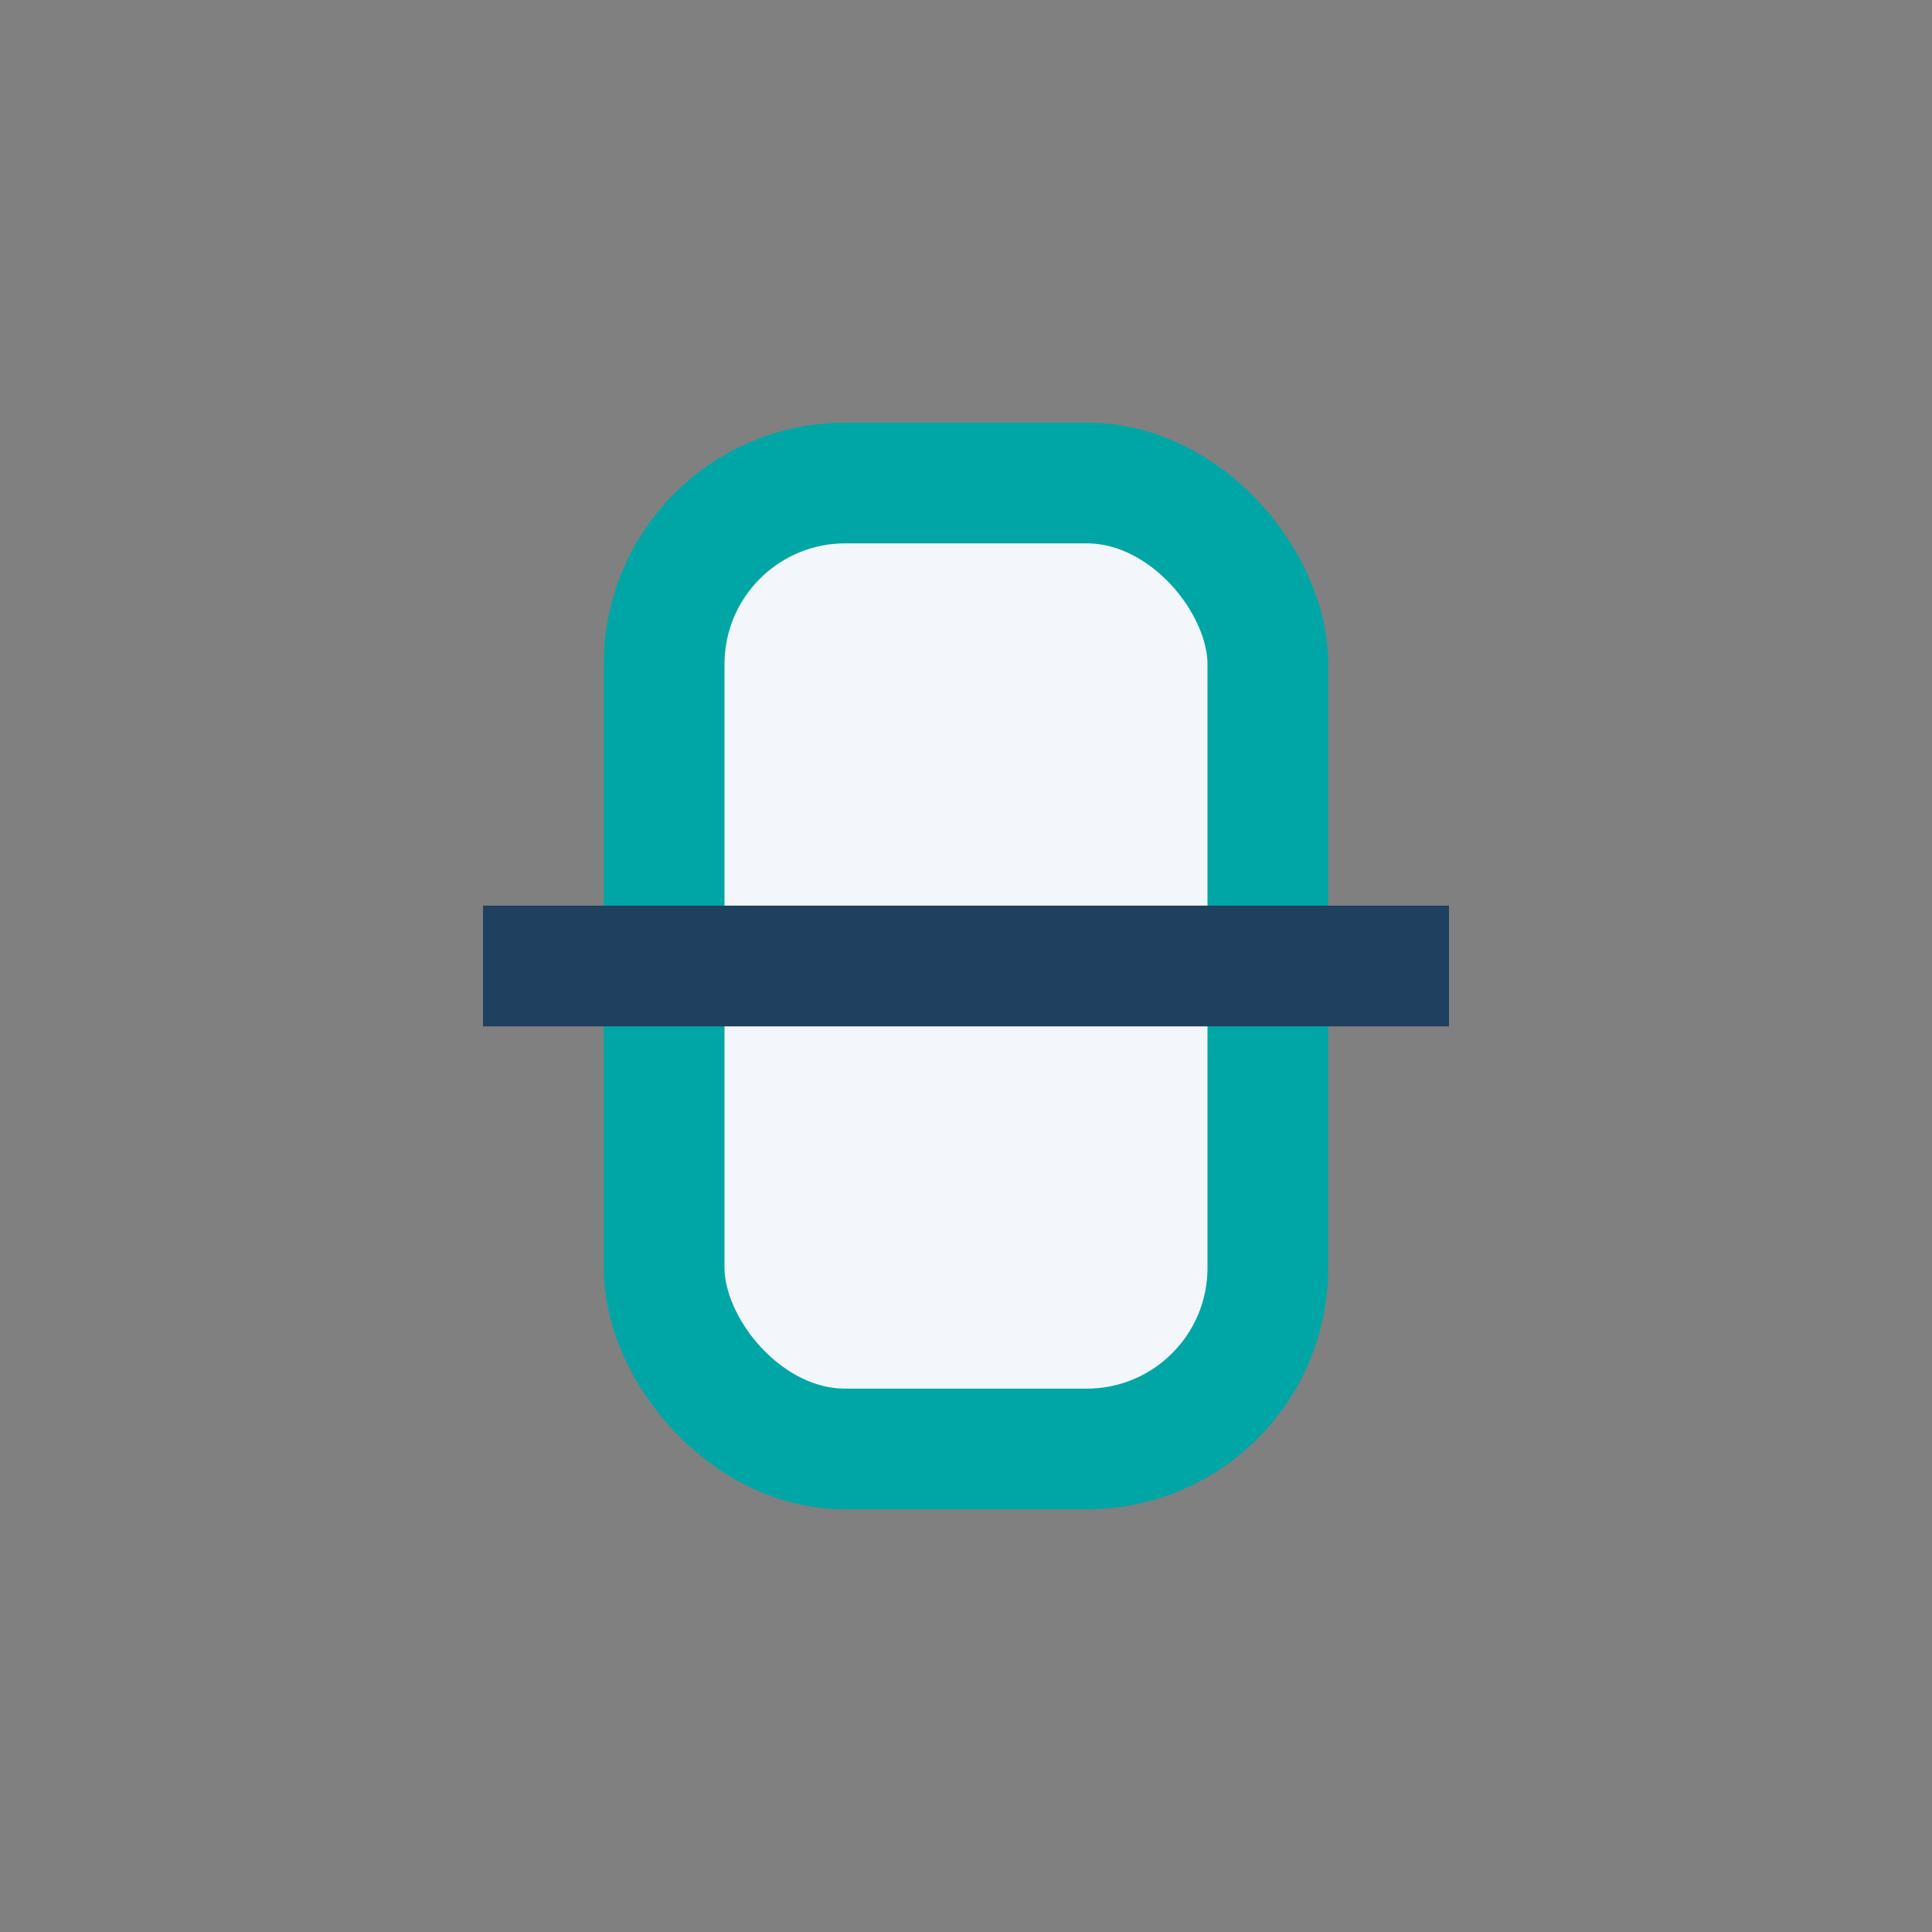
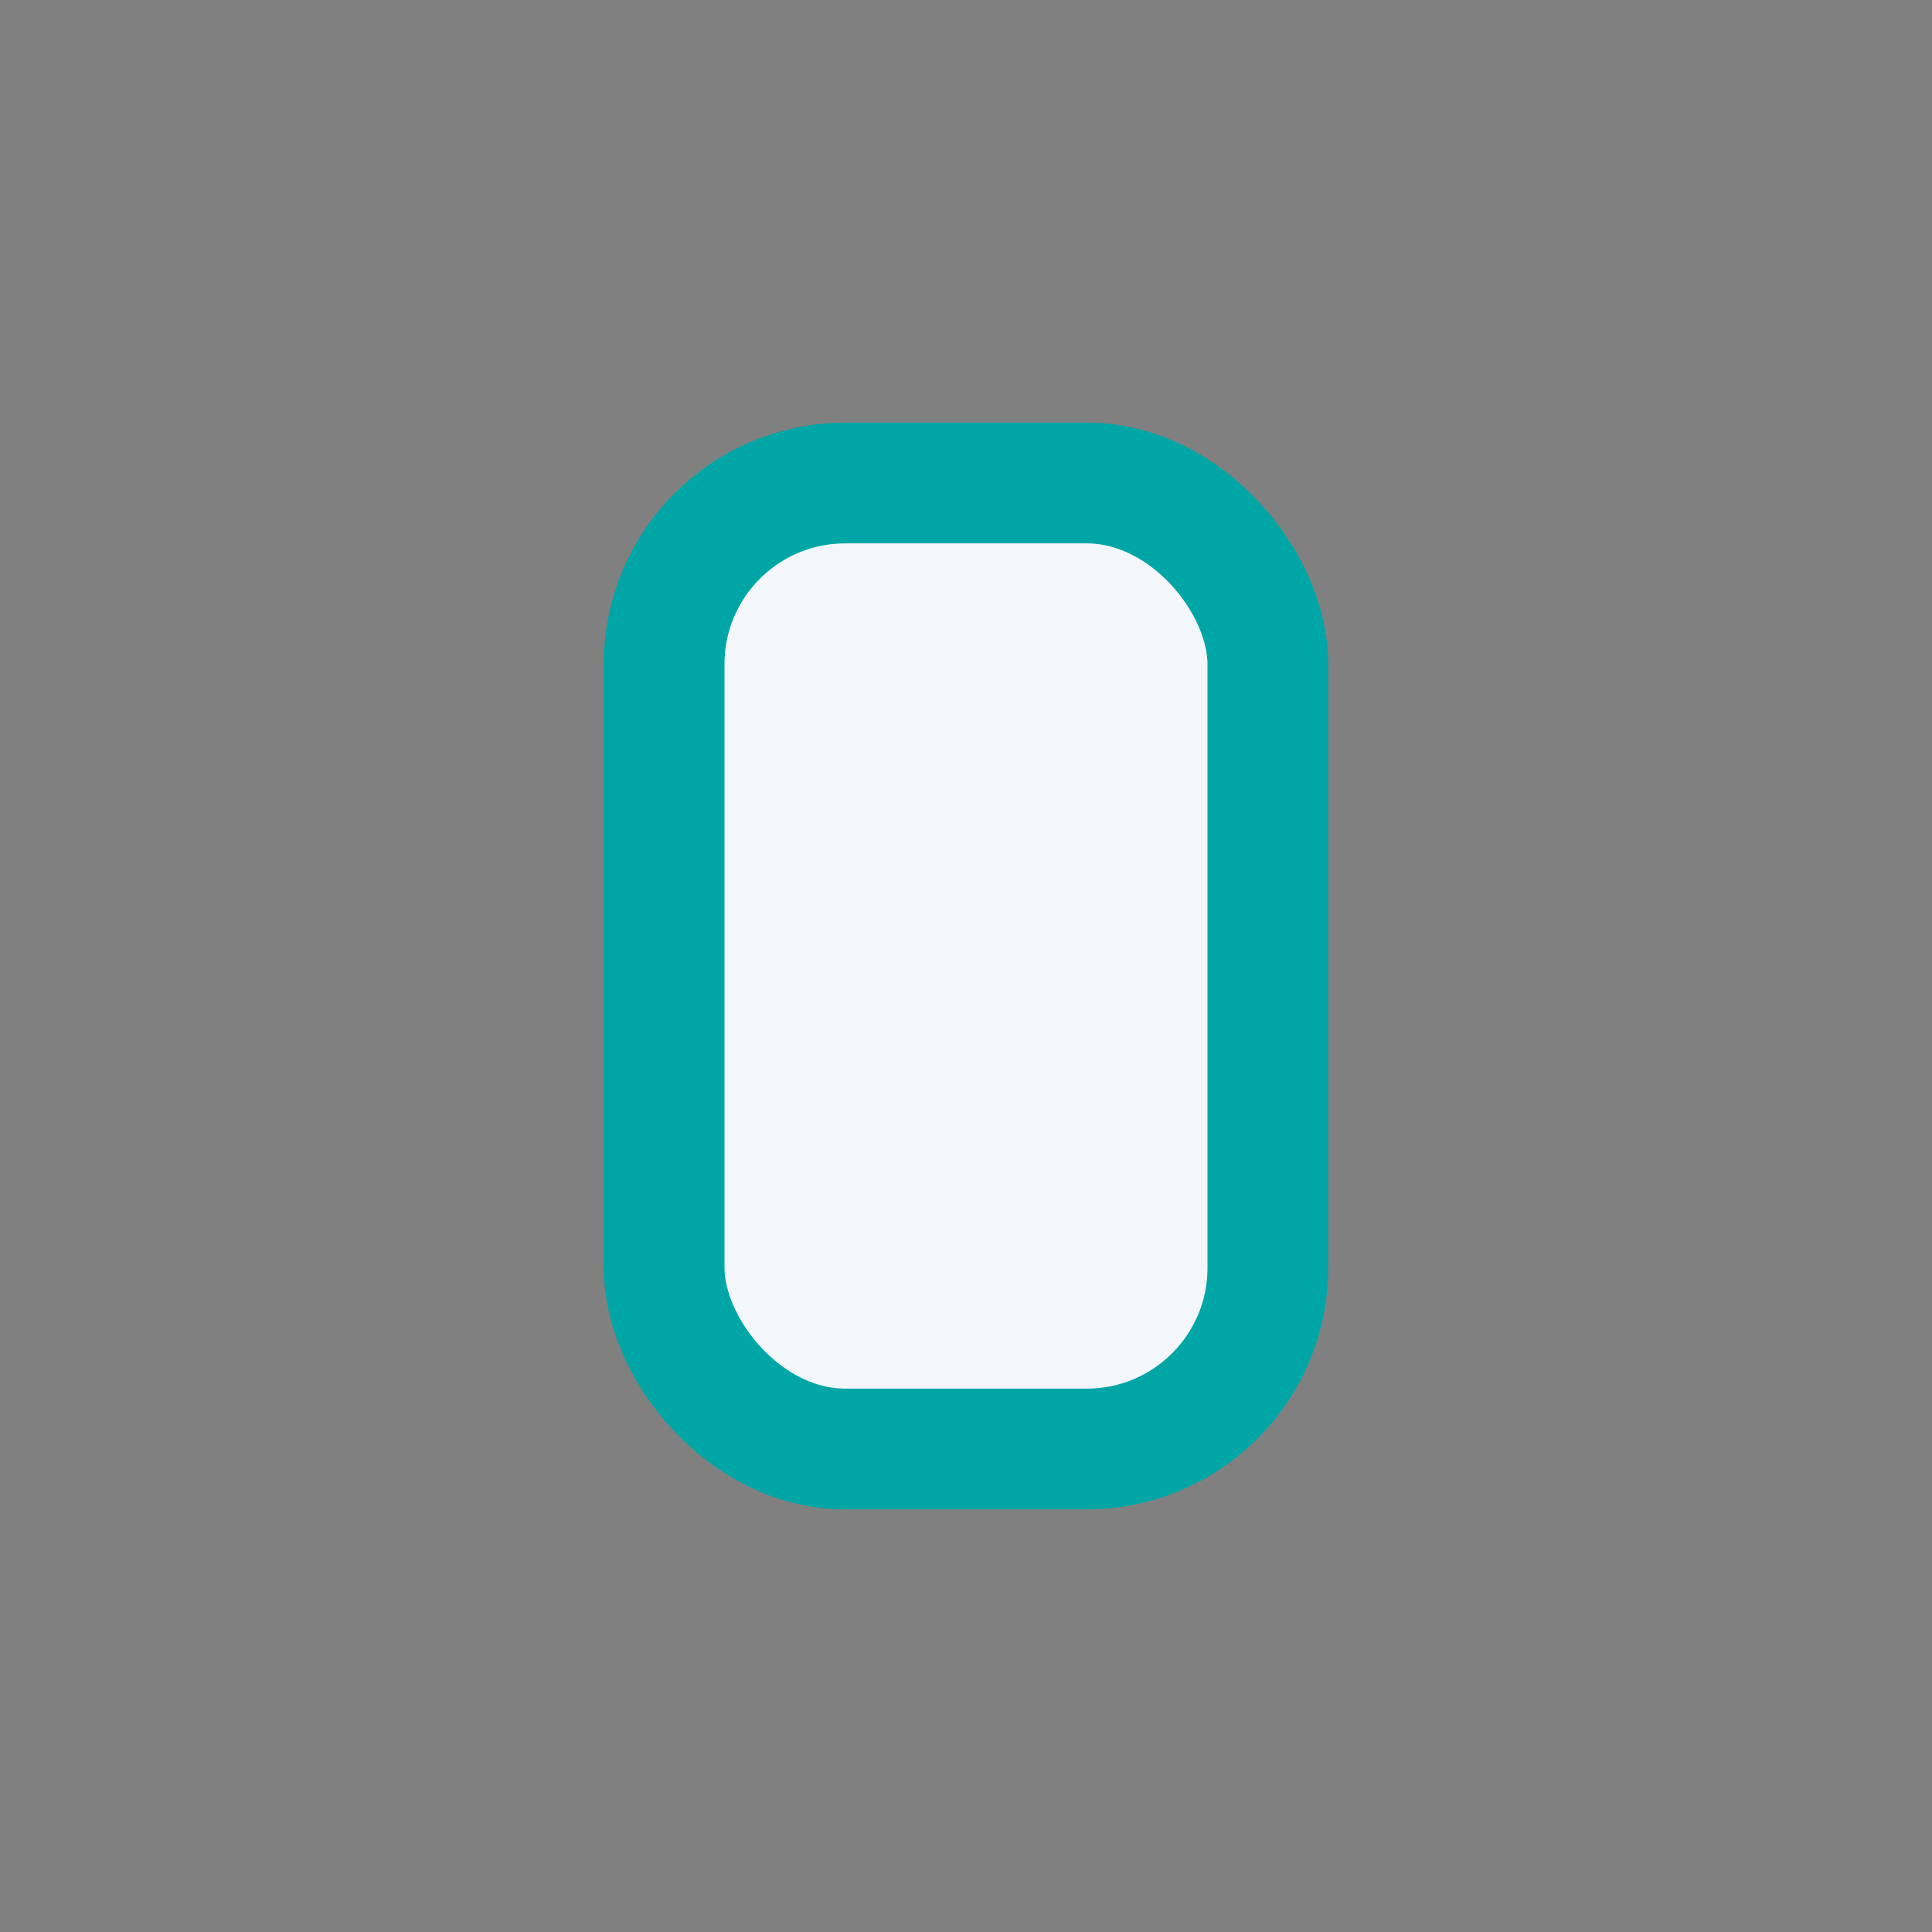
<svg xmlns="http://www.w3.org/2000/svg" width="32" height="32" viewBox="0 0 32 32">
  <rect x="0" y="0" width="32" height="32" fill="#808080" stroke="none" />
  <rect x="11" y="8" width="10" height="16" rx="3" fill="#F3F7FB" stroke="#00A6A6" stroke-width="2" />
-   <path d="M8 16h16" stroke="#204060" stroke-width="2" />
</svg>